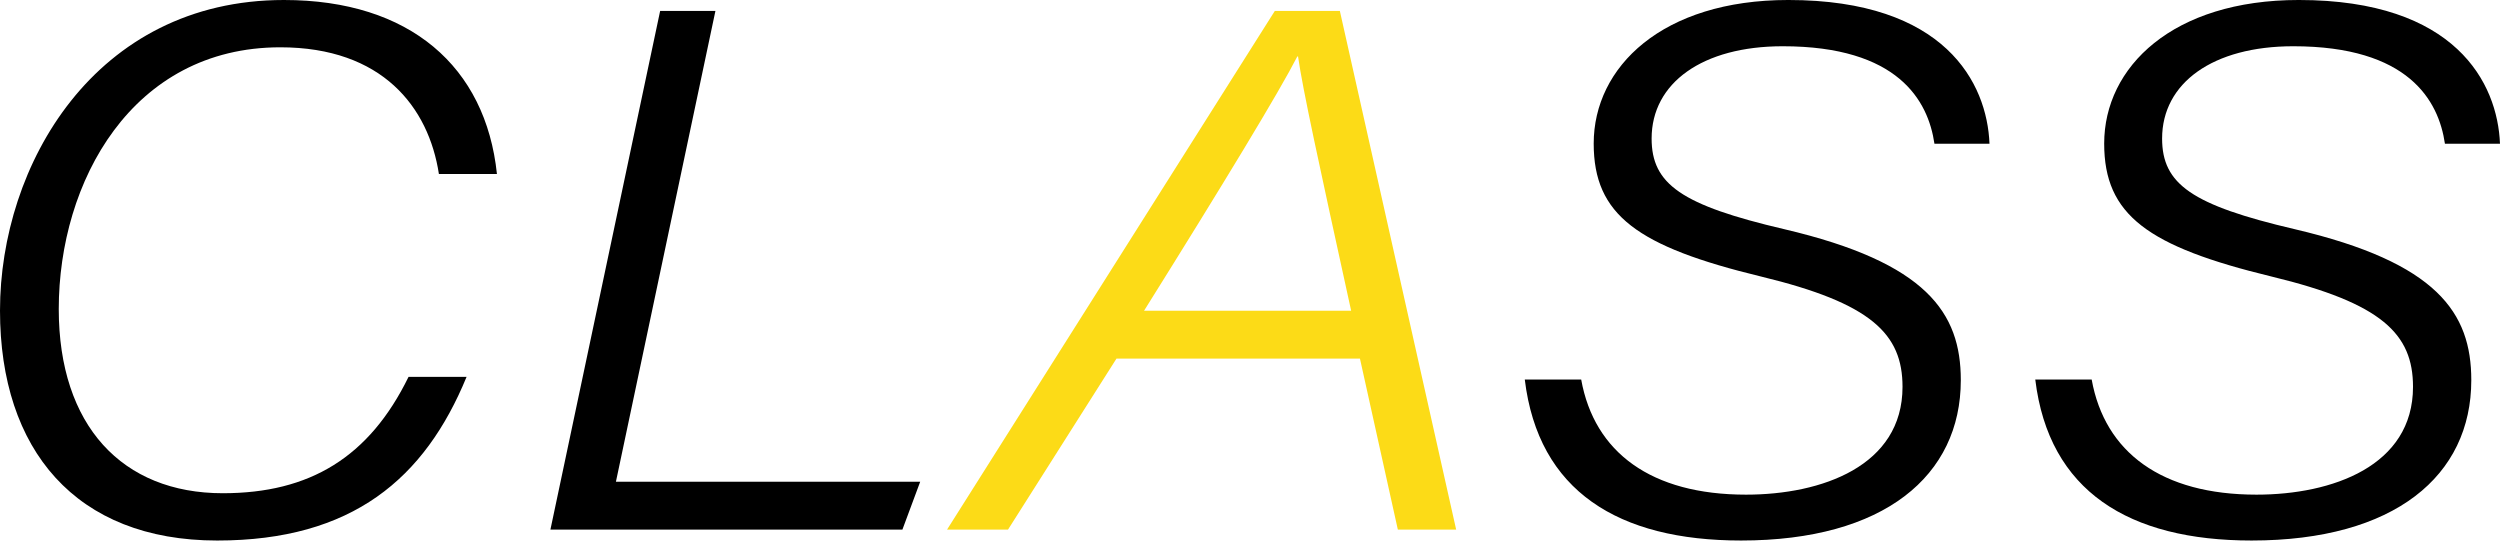
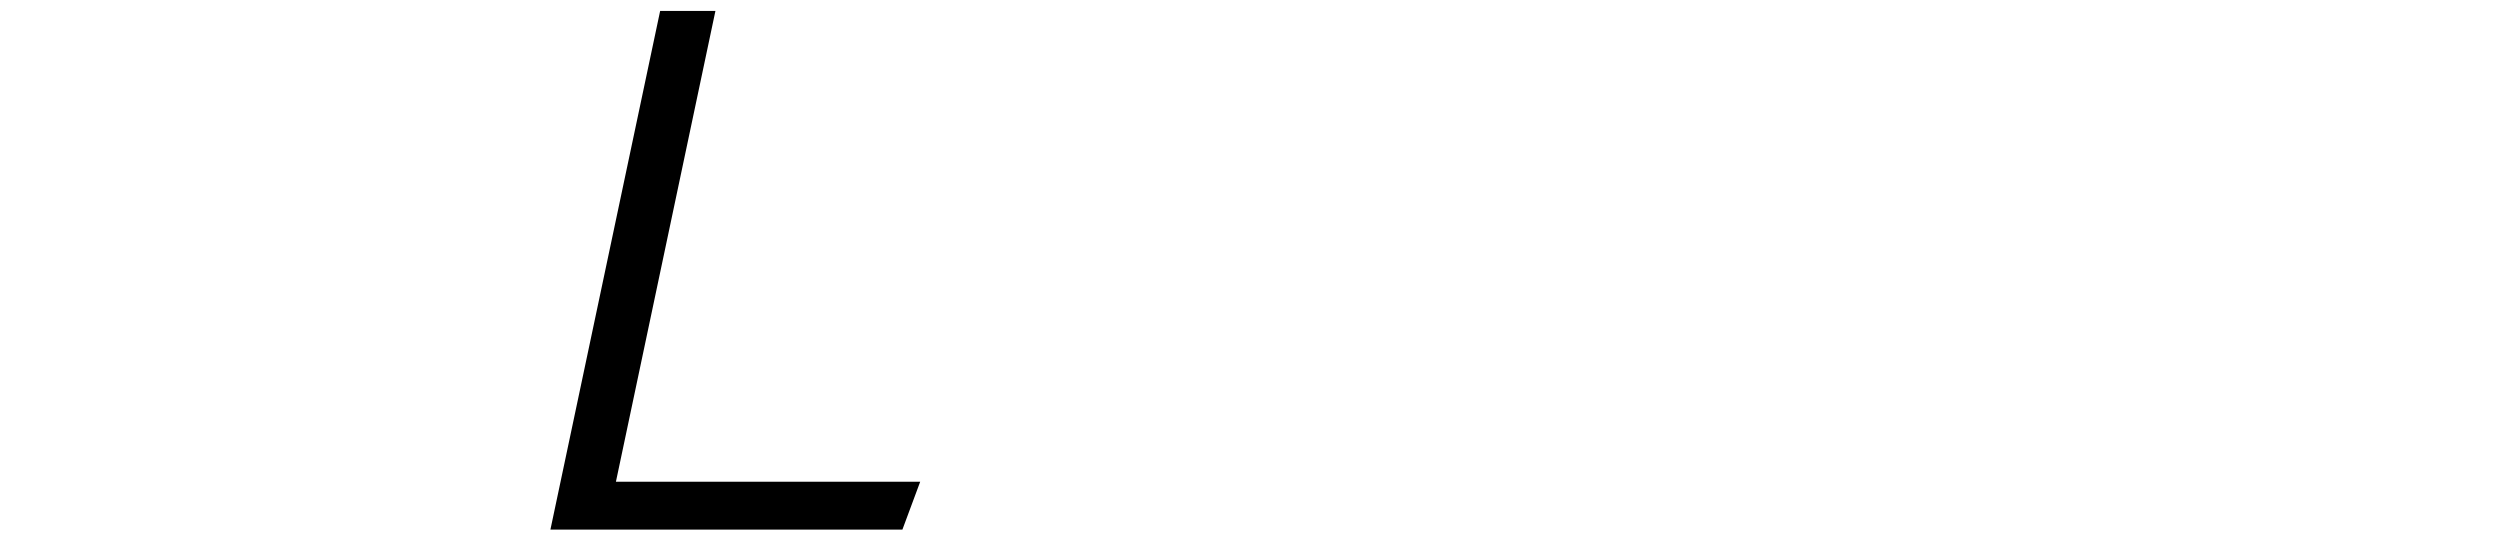
<svg xmlns="http://www.w3.org/2000/svg" id="b" viewBox="0 0 274.644 59.381">
  <defs>
    <style>.d{fill:#fcdb17;}</style>
  </defs>
  <g id="c">
-     <path d="m51.257,41.402c-4.595,11.172-12.554,17.979-27.402,17.979C8.323,59.381,0,49.41,0,34.121,0,18.176,10.398,0,31.198,0c13.832,0,22.162,7.326,23.394,19.115h-6.375c-1.126-7.34-6.216-13.918-17.425-13.918-16.29,0-24.337,14.768-24.337,28.754,0,12.803,6.971,20.234,18.021,20.234,9.558,0,16.087-3.955,20.406-12.783h6.375Z" />
    <path d="m72.522,1.201h6.073l-10.931,51.719h33.427l-1.956,5.262h-38.668L72.522,1.201Z" />
-     <path class="d" d="m122.652,39.396l-11.915,18.785h-6.698L140.049,1.201h7.144l12.777,56.98h-6.407l-4.162-18.785h-26.748Zm25.781-5.26c-3.574-16.318-5.312-24.283-5.833-27.932h-.08c-1.958,3.834-8.107,13.973-16.837,27.932h22.75Z" />
-     <path d="m173.706,41.693c1.443,8.021,7.698,12.648,18.106,12.648,8.323,0,17.195-3.145,17.195-11.842,0-5.816-3.421-9.188-15.513-12.113-13.633-3.303-18.414-6.766-18.414-14.617,0-8.412,7.524-15.77,21.378-15.77,17.227,0,21.838,9.115,22.104,15.793h-6.048c-.694-4.76-4.009-10.711-16.667-10.711-8.812,0-14.404,4.025-14.404,10.139,0,5.012,3.271,7.314,14.568,9.957,15.665,3.678,19.399,9.186,19.399,16.584,0,10.508-8.426,17.619-24.14,17.619-13.464,0-22.276-5.404-23.761-17.688h6.195Z" />
-     <path d="m229.787,41.693c1.443,8.021,7.698,12.648,18.106,12.648,8.323,0,17.195-3.145,17.195-11.842,0-5.816-3.421-9.188-15.513-12.113-13.633-3.303-18.414-6.766-18.414-14.617,0-8.412,7.524-15.77,21.378-15.77,17.227,0,21.838,9.115,22.104,15.793h-6.048c-.694-4.76-4.009-10.711-16.667-10.711-8.812,0-14.404,4.025-14.404,10.139,0,5.012,3.271,7.314,14.568,9.957,15.665,3.678,19.399,9.186,19.399,16.584,0,10.508-8.426,17.619-24.14,17.619-13.463,0-22.276-5.404-23.761-17.688h6.195Z" />
  </g>
</svg>